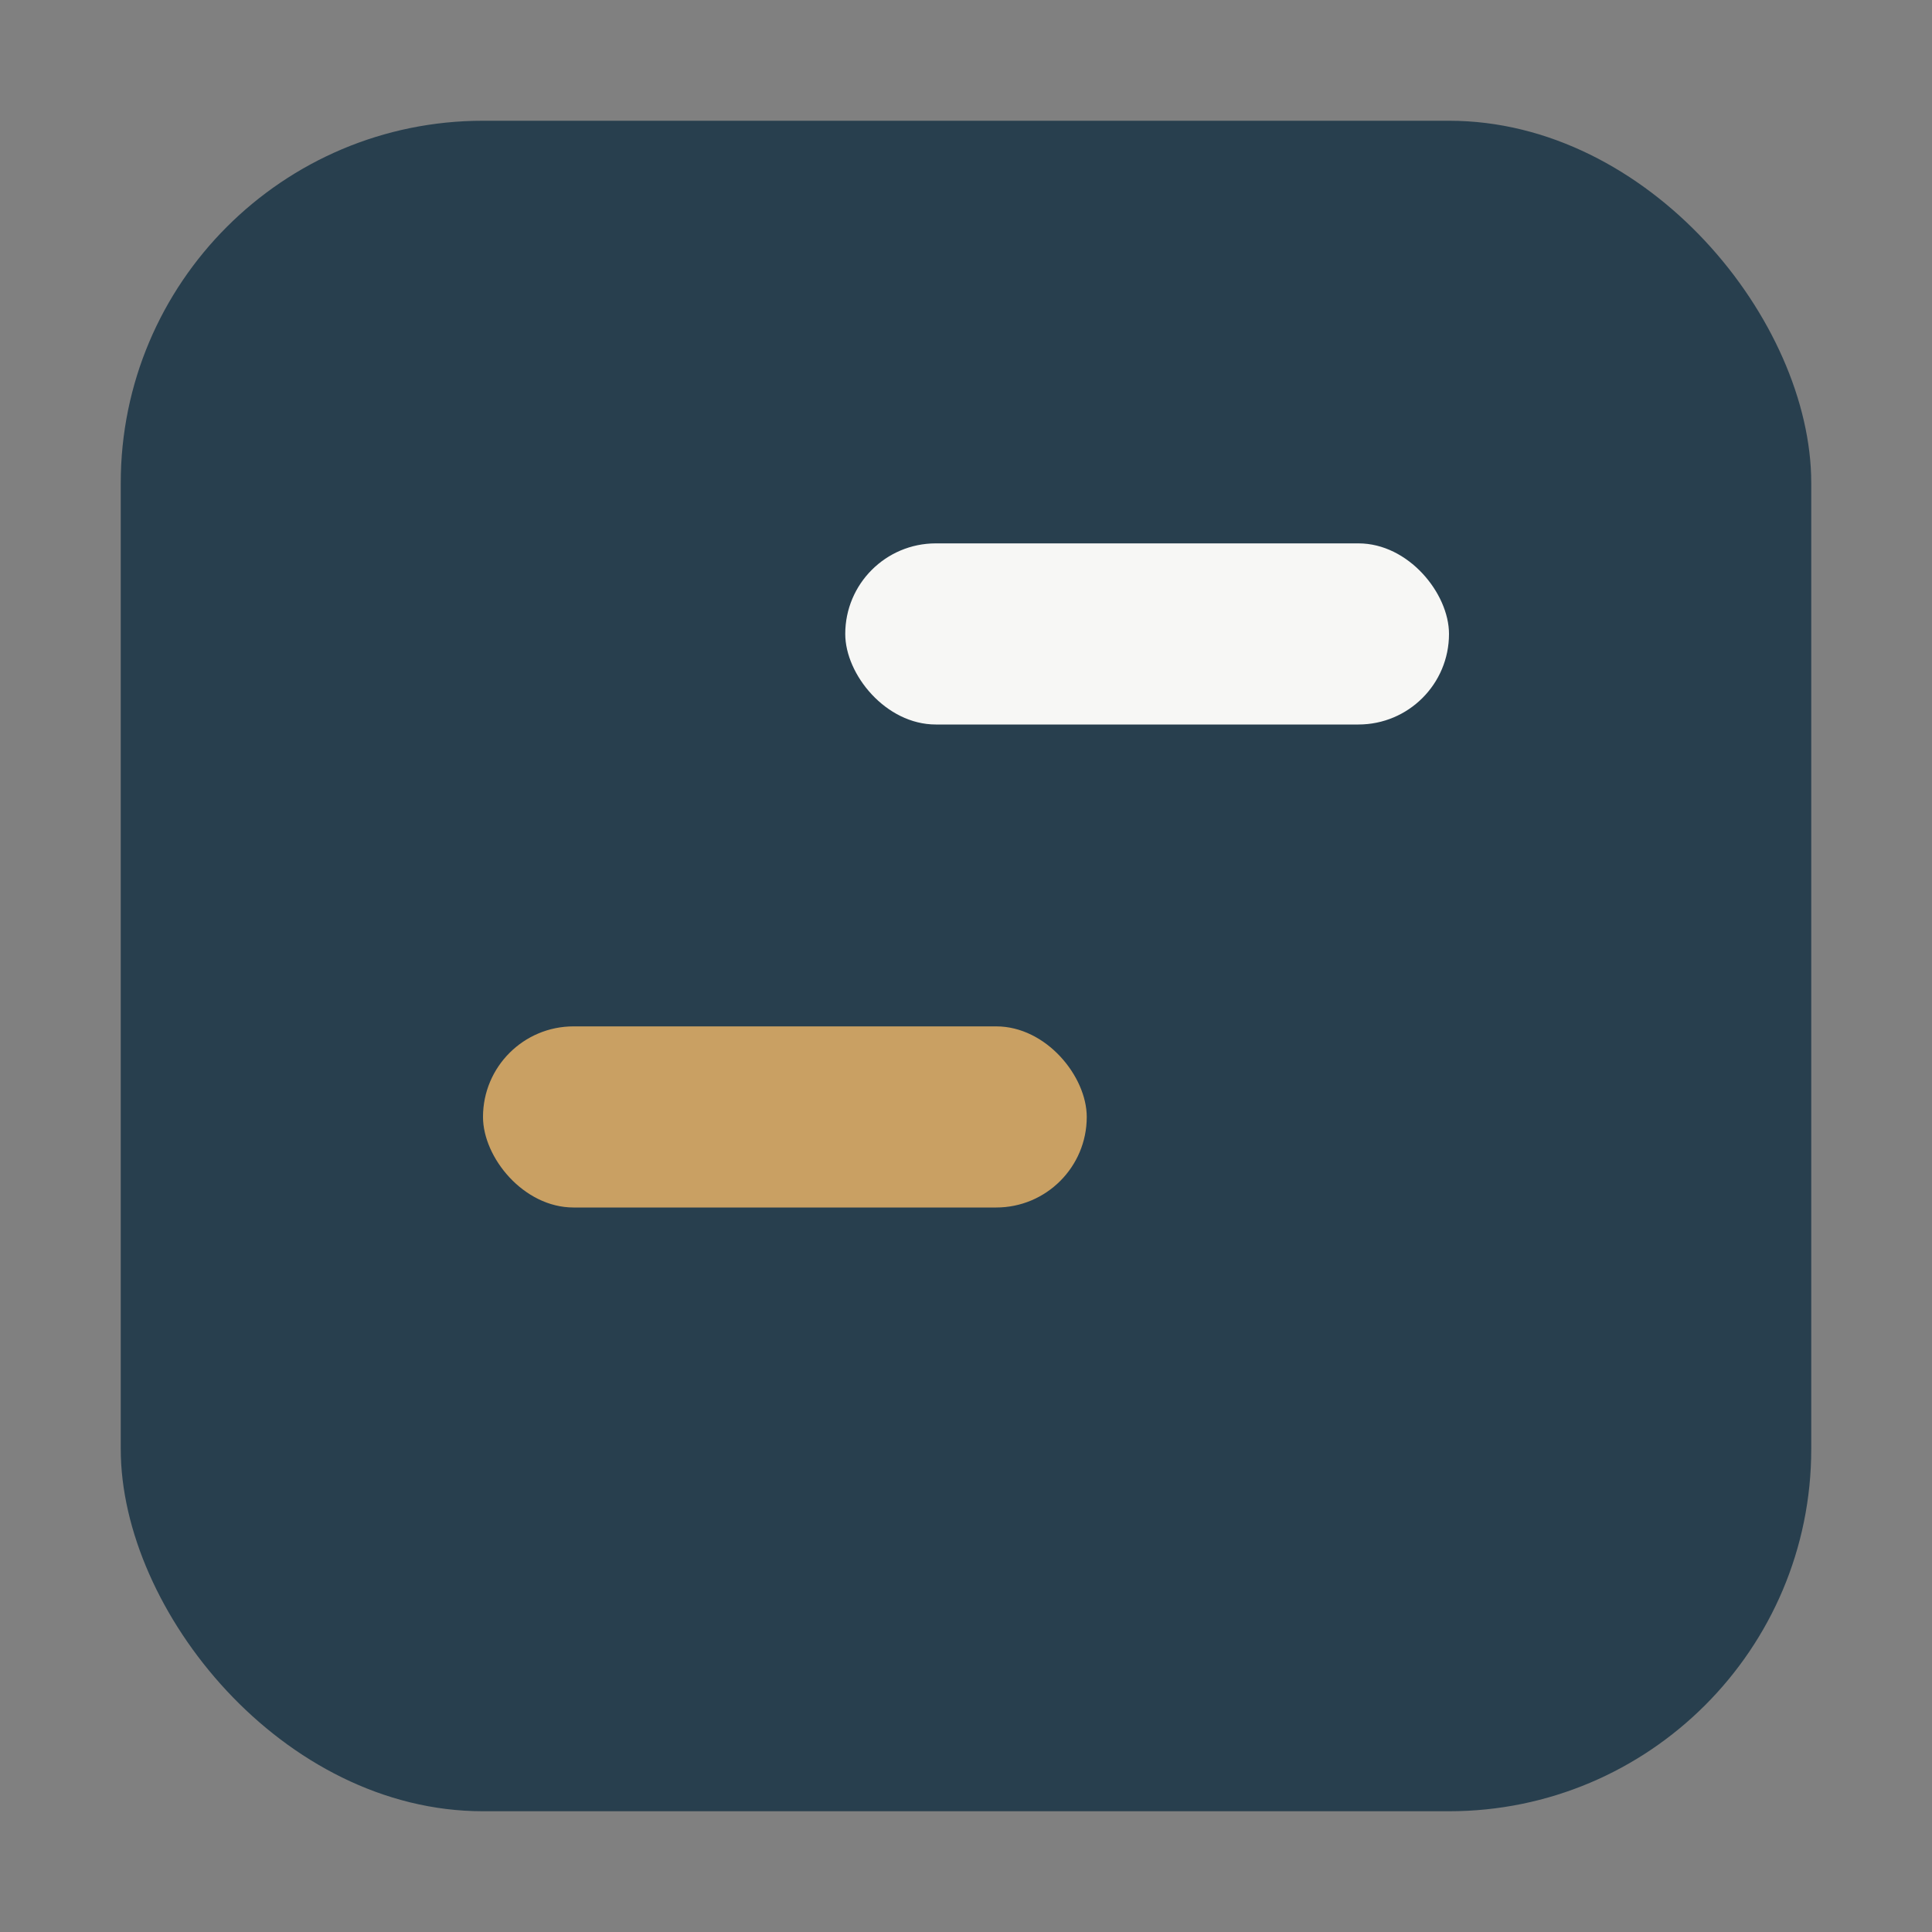
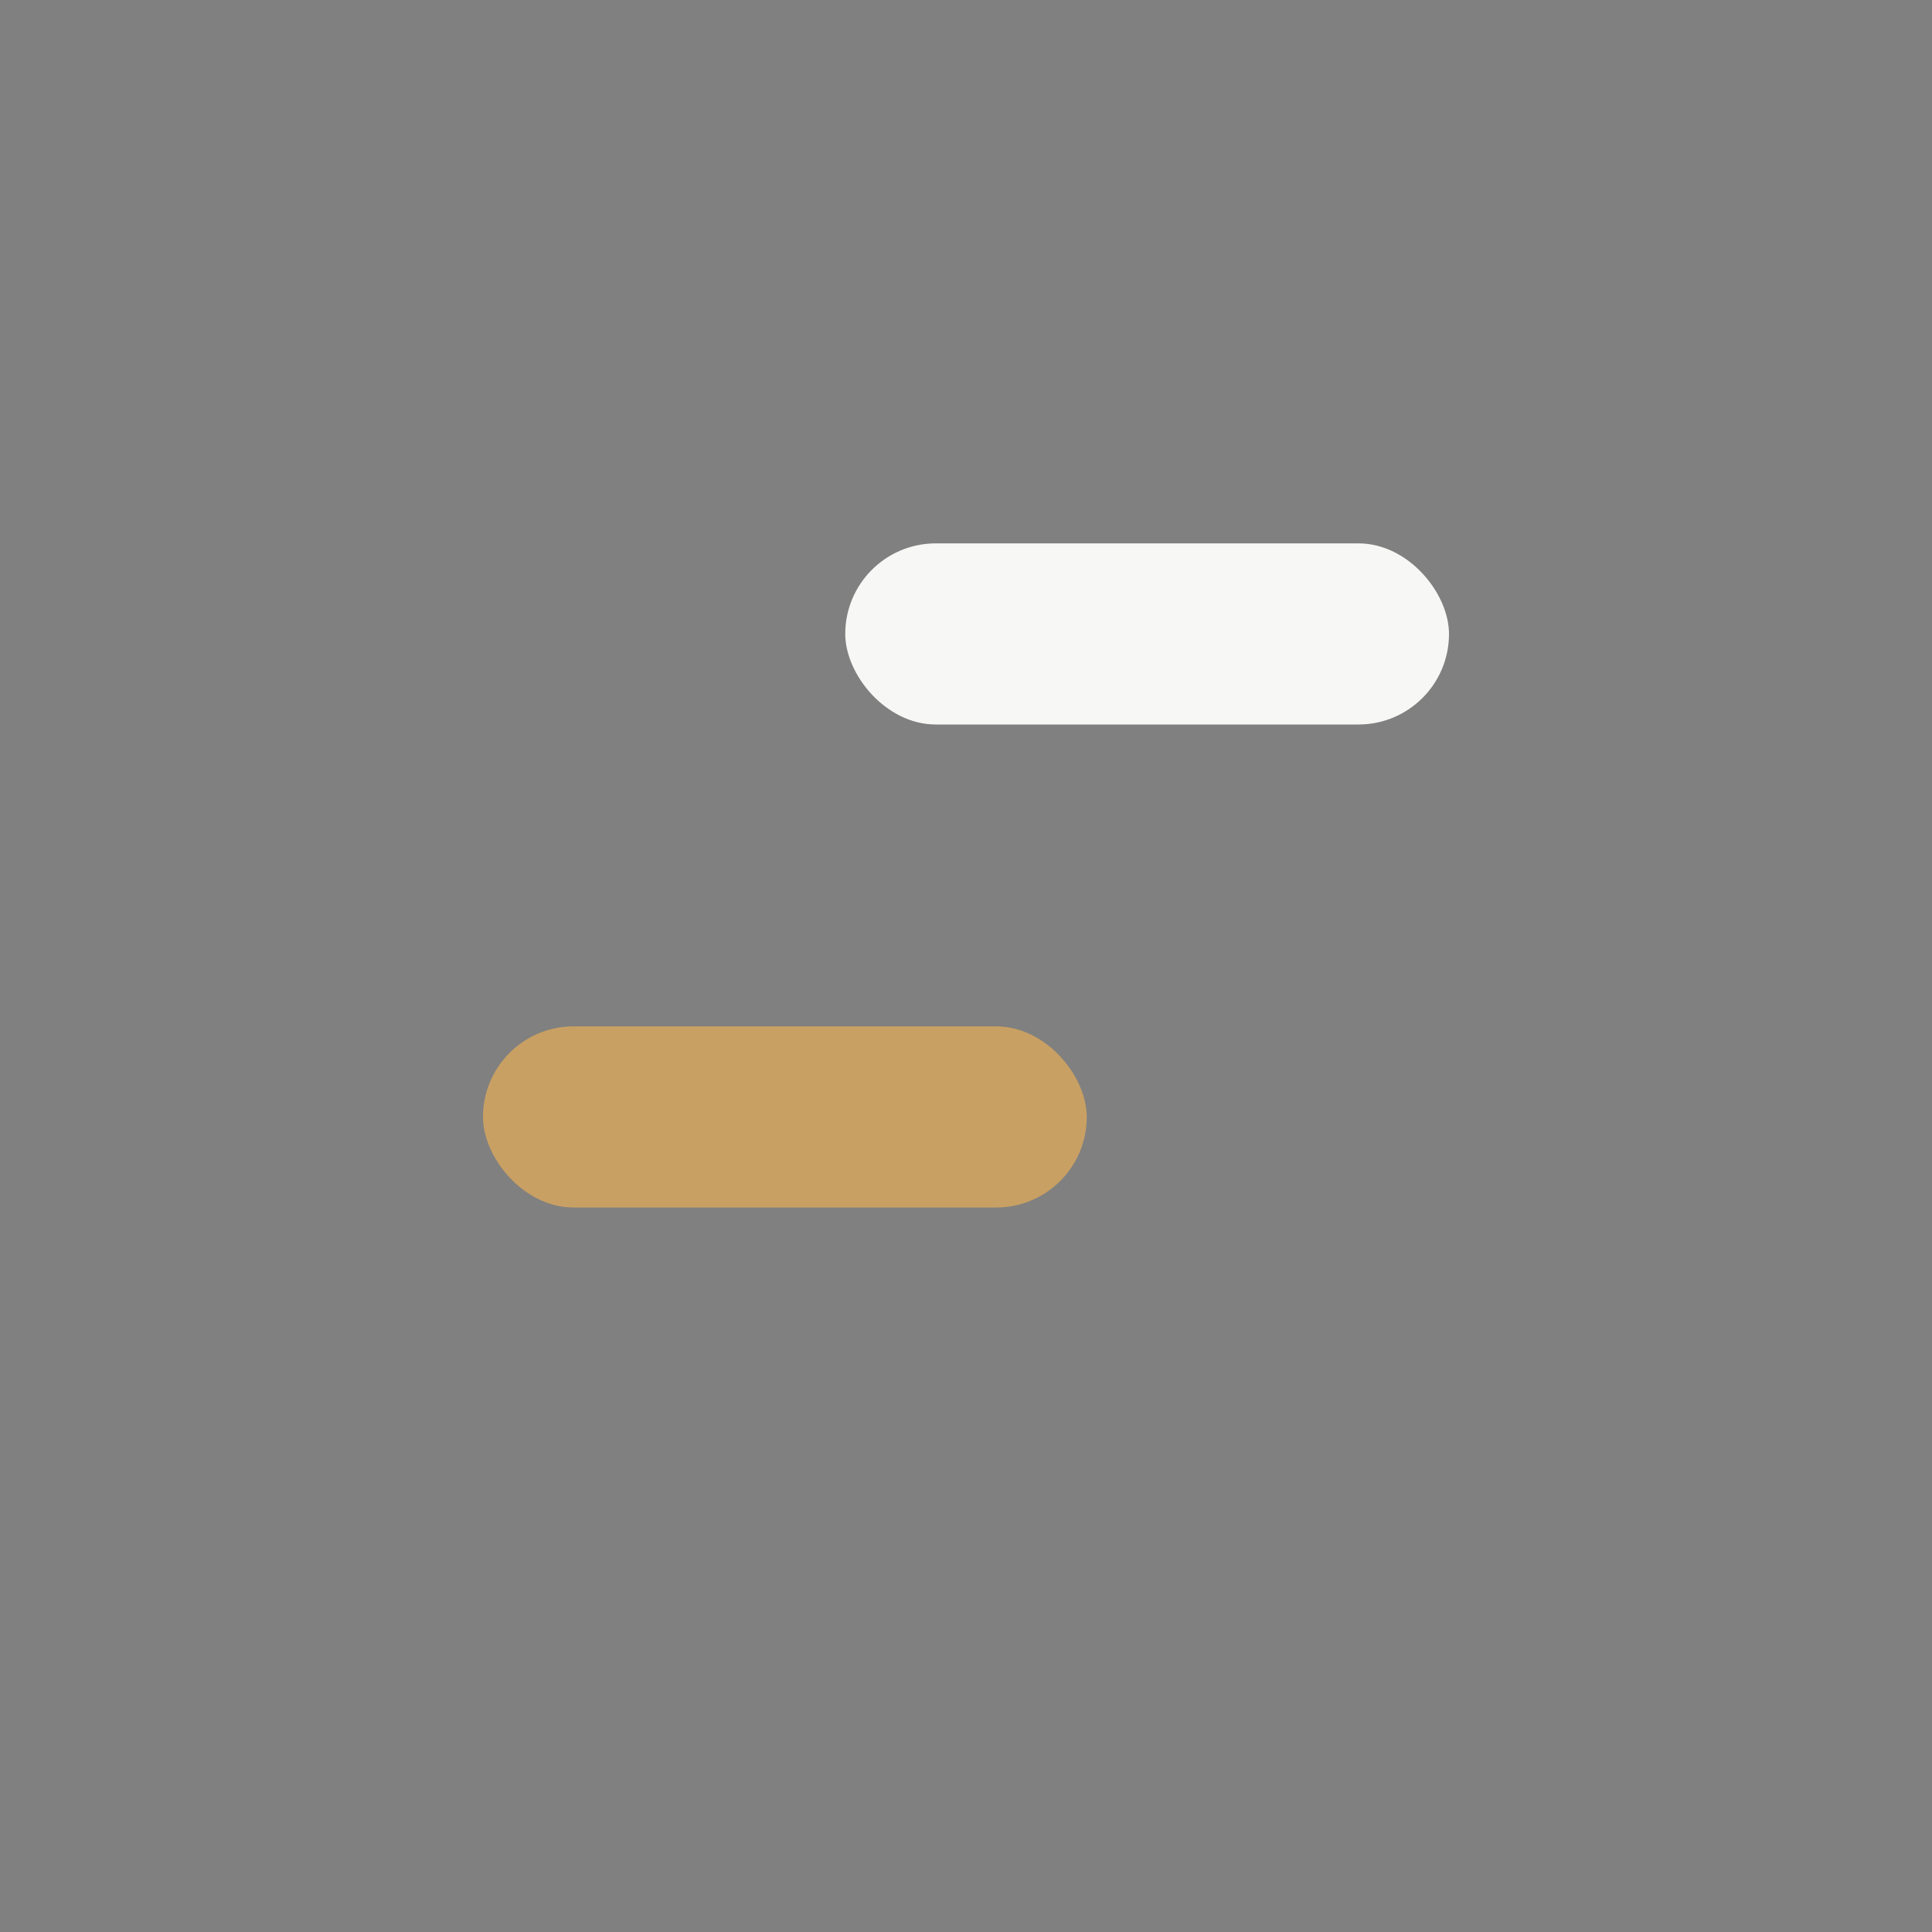
<svg xmlns="http://www.w3.org/2000/svg" width="32" height="32" viewBox="0 0 32 32">
  <rect x="0" y="0" width="32" height="32" fill="#808080" stroke="none" />
-   <rect x="2" y="2" width="28" height="28" rx="6" fill="#283F4E" />
  <rect x="8" y="17" width="10" height="3" rx="1.5" fill="#C9A063" />
  <rect x="14" y="9" width="10" height="3" rx="1.5" fill="#F7F7F5" />
</svg>